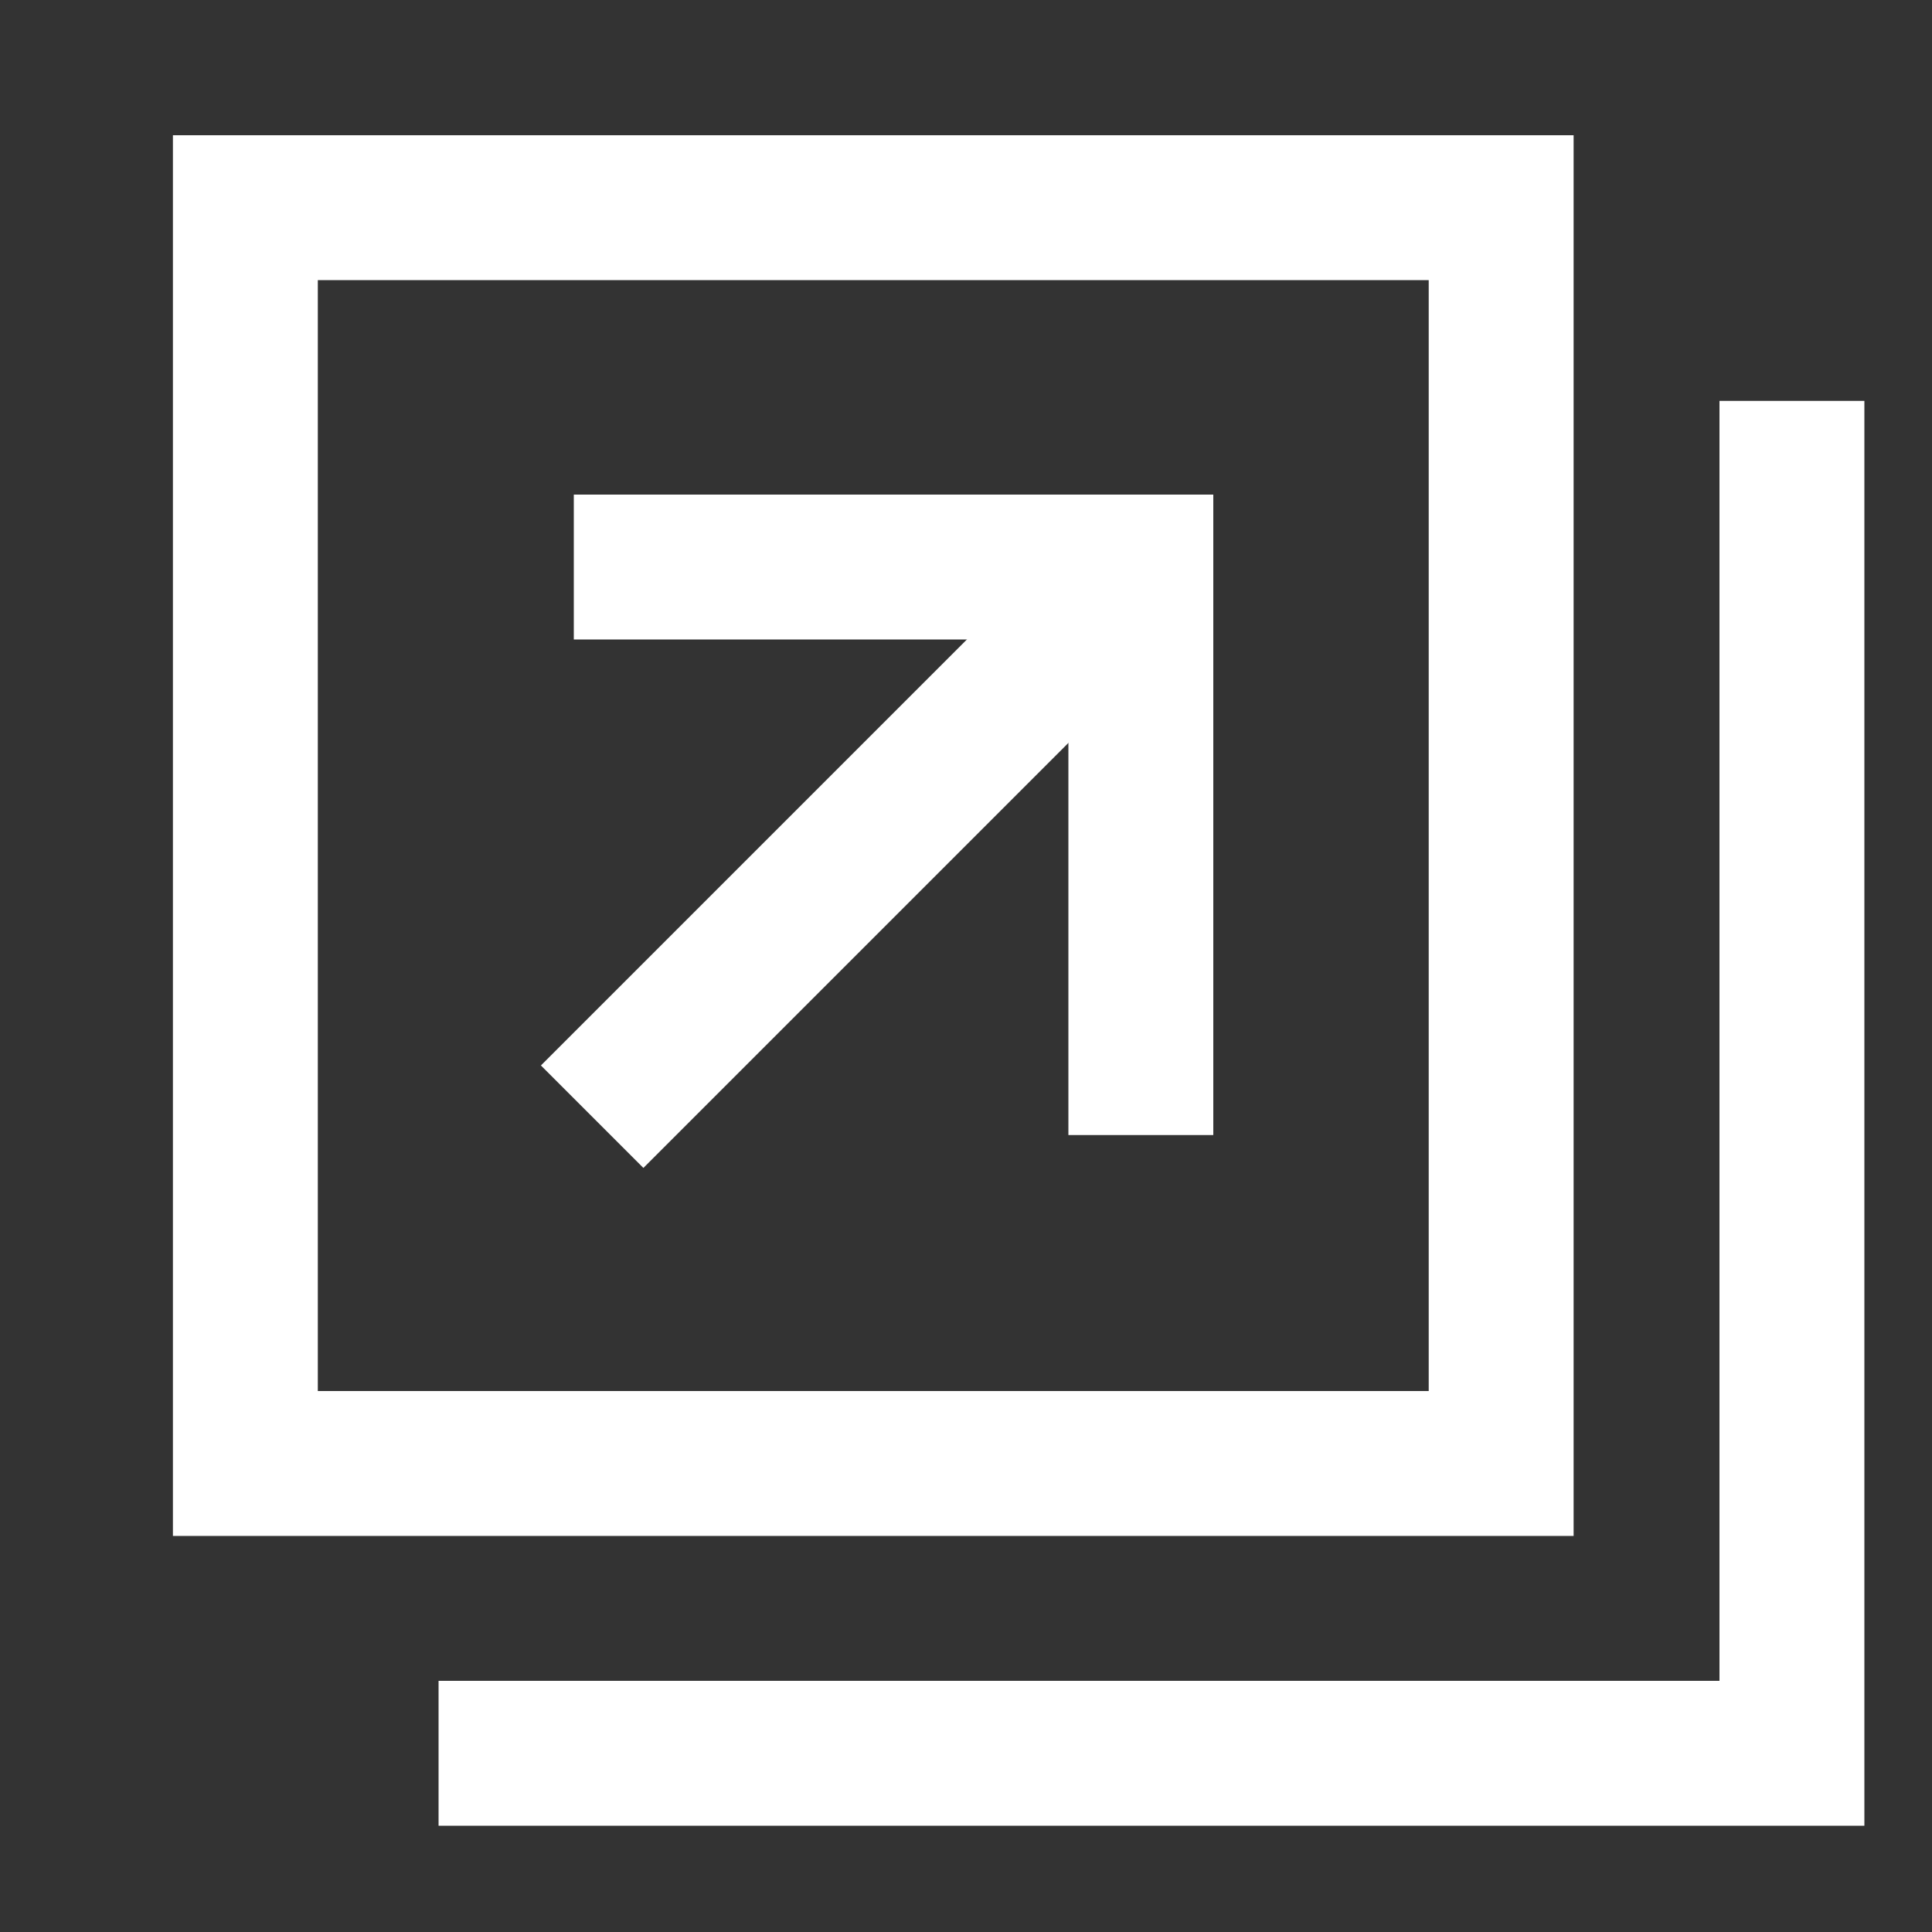
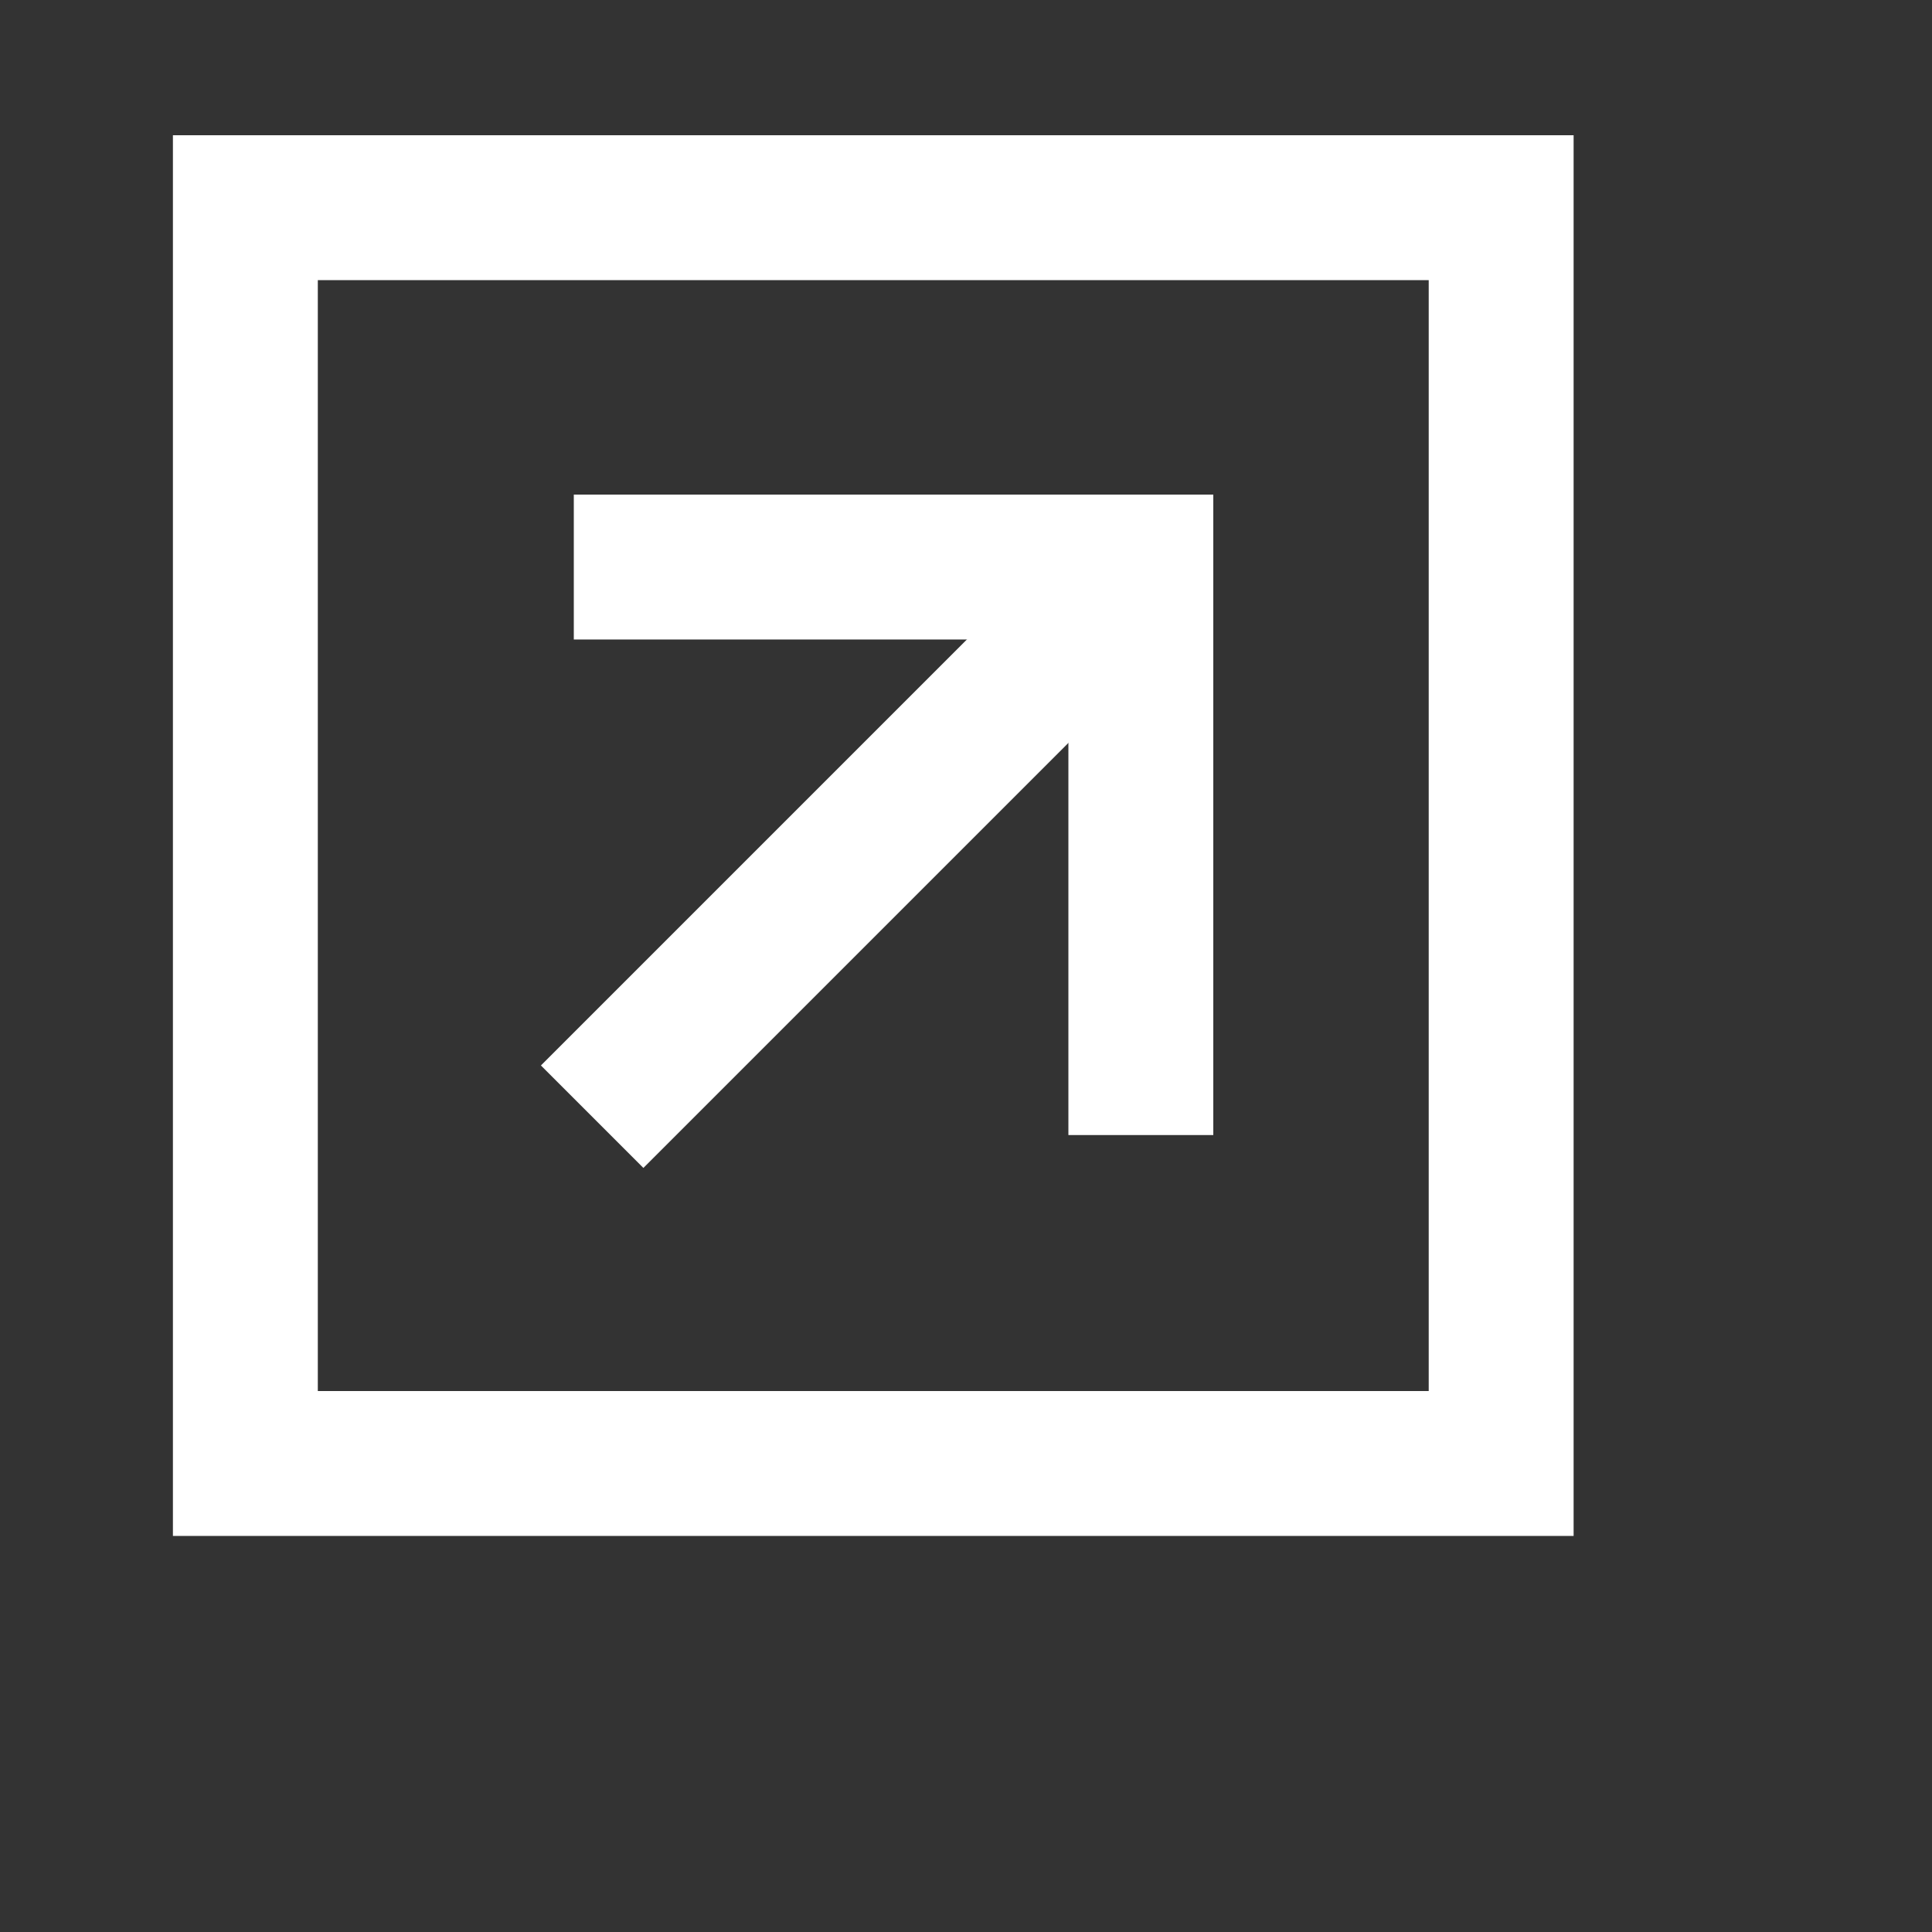
<svg xmlns="http://www.w3.org/2000/svg" id="linkblank" width="20" height="20" version="1.1" viewBox="0 0 20 20">
  <rect x="0" y="0" width="20" height="20" fill="#333333" stroke="none" />
  <defs>
    <style>
      .cls-1 {
        fill: none;
        stroke: #fff;
        stroke-miterlimit: 10;
        stroke-width: 1.5px;
      }
    </style>
  </defs>
  <rect class="cls-1" x="2.54" y="2.15" width="13" height="13" />
-   <polyline class="cls-1" points="18.55 4.15 18.55 18.15 4.54 18.15" />
  <line class="cls-1" x1="6.13" y1="11.56" x2="11.51" y2="6.18" />
  <polyline class="cls-1" points="5.94 5.87 11.81 5.87 11.81 11.75" />
</svg>